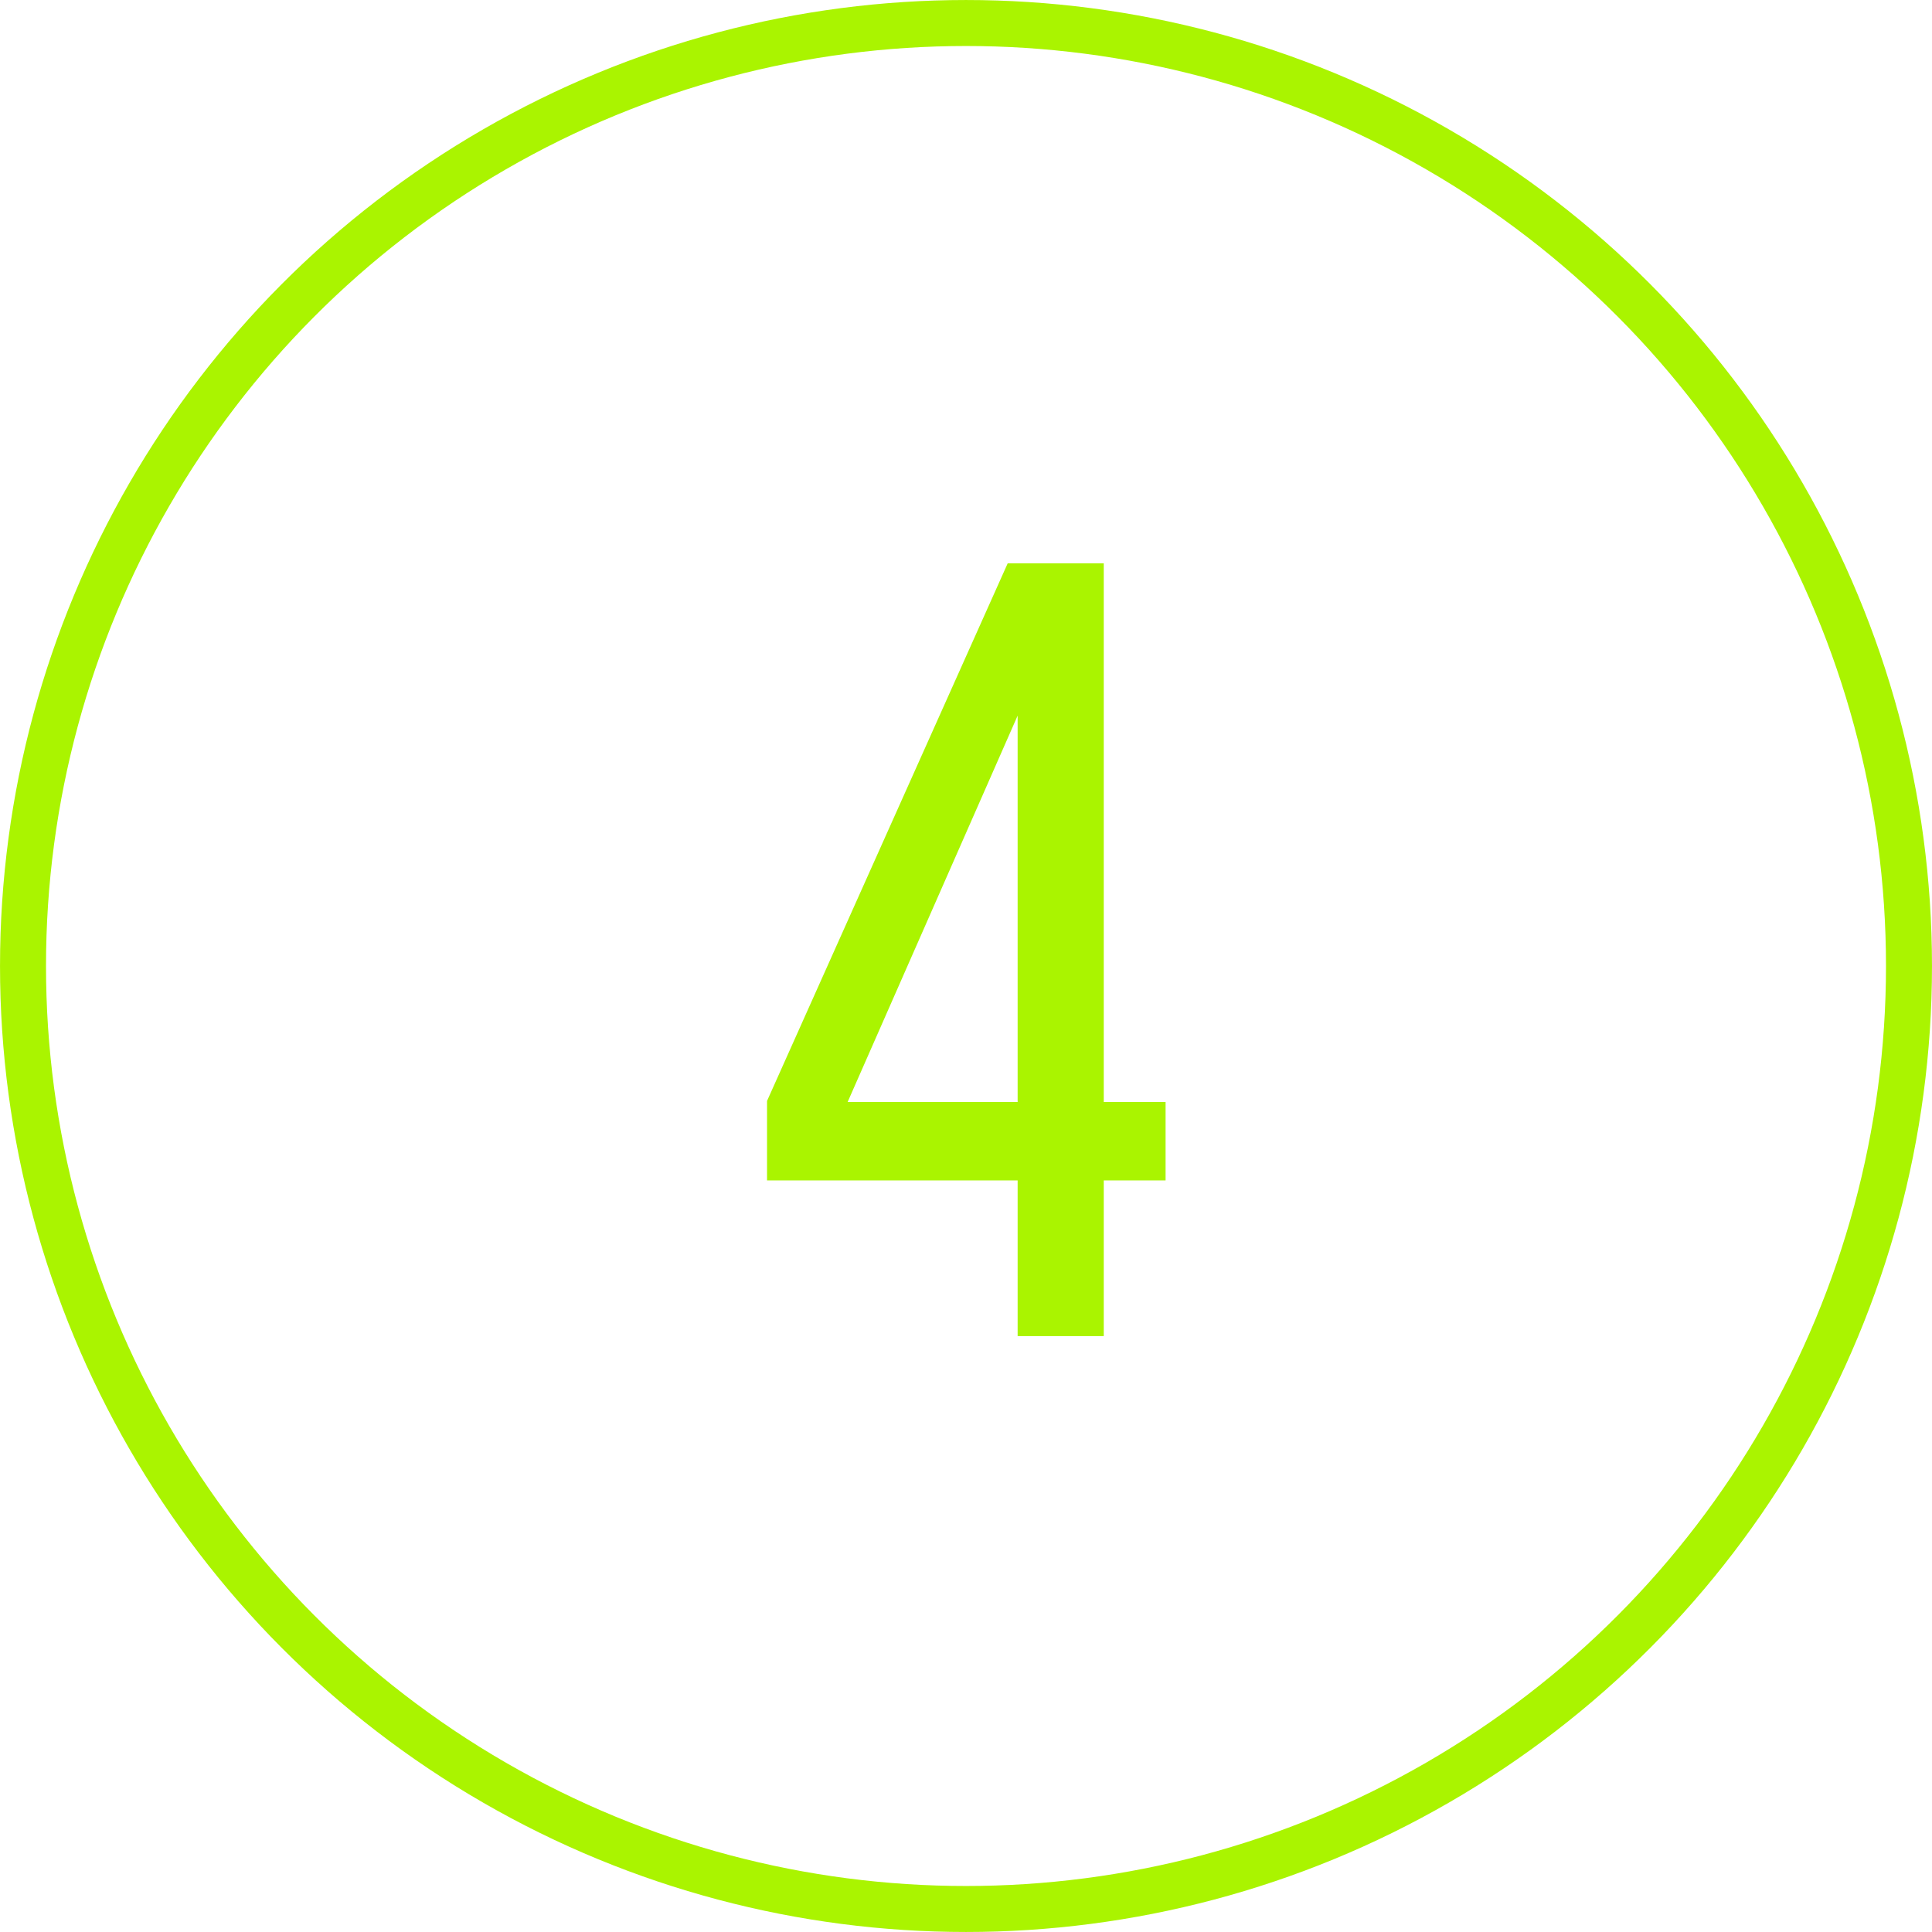
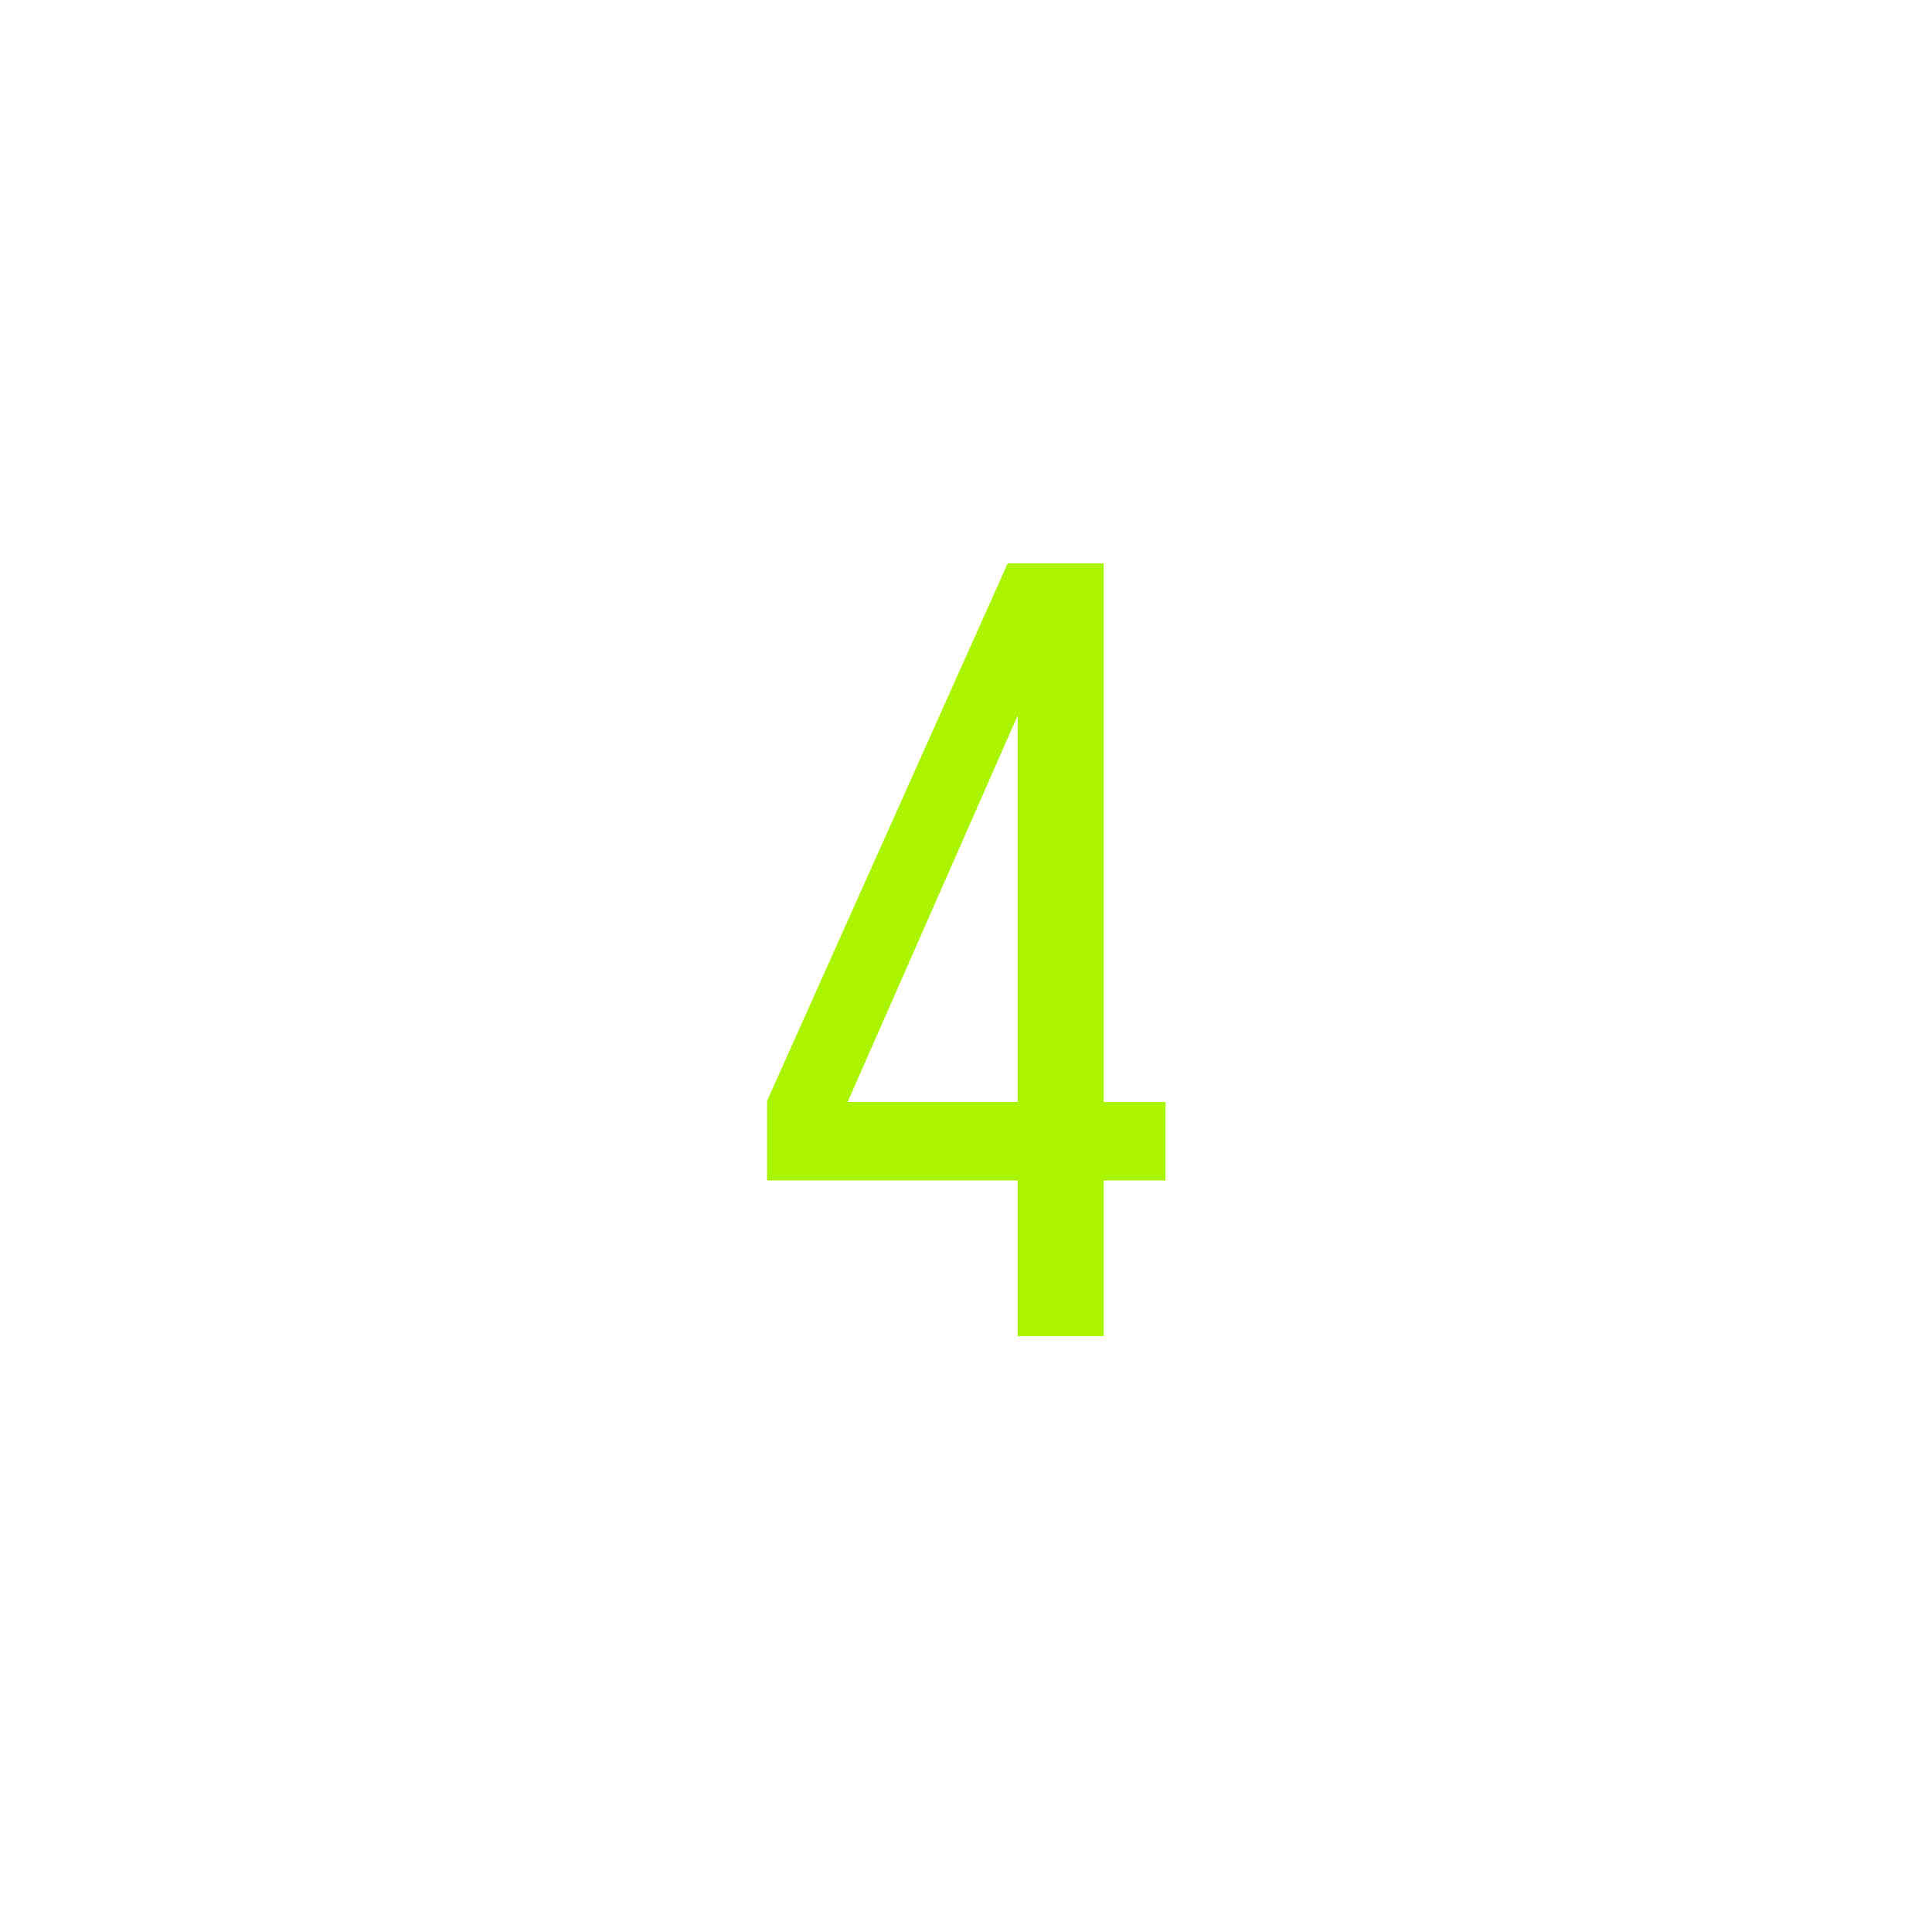
<svg xmlns="http://www.w3.org/2000/svg" width="66" height="66" viewBox="0 0 66 66" fill="none">
-   <circle cx="33" cy="33" r="32.214" stroke="#AAF400" stroke-width="1.571" />
  <path d="M37.706 45.643H34.764V40.325H26.203V37.61L34.425 19.243H37.706V37.647H39.818V40.325H37.706V45.643ZM34.764 24.447L28.956 37.647H34.764V24.447Z" fill="#AAF400" />
</svg>